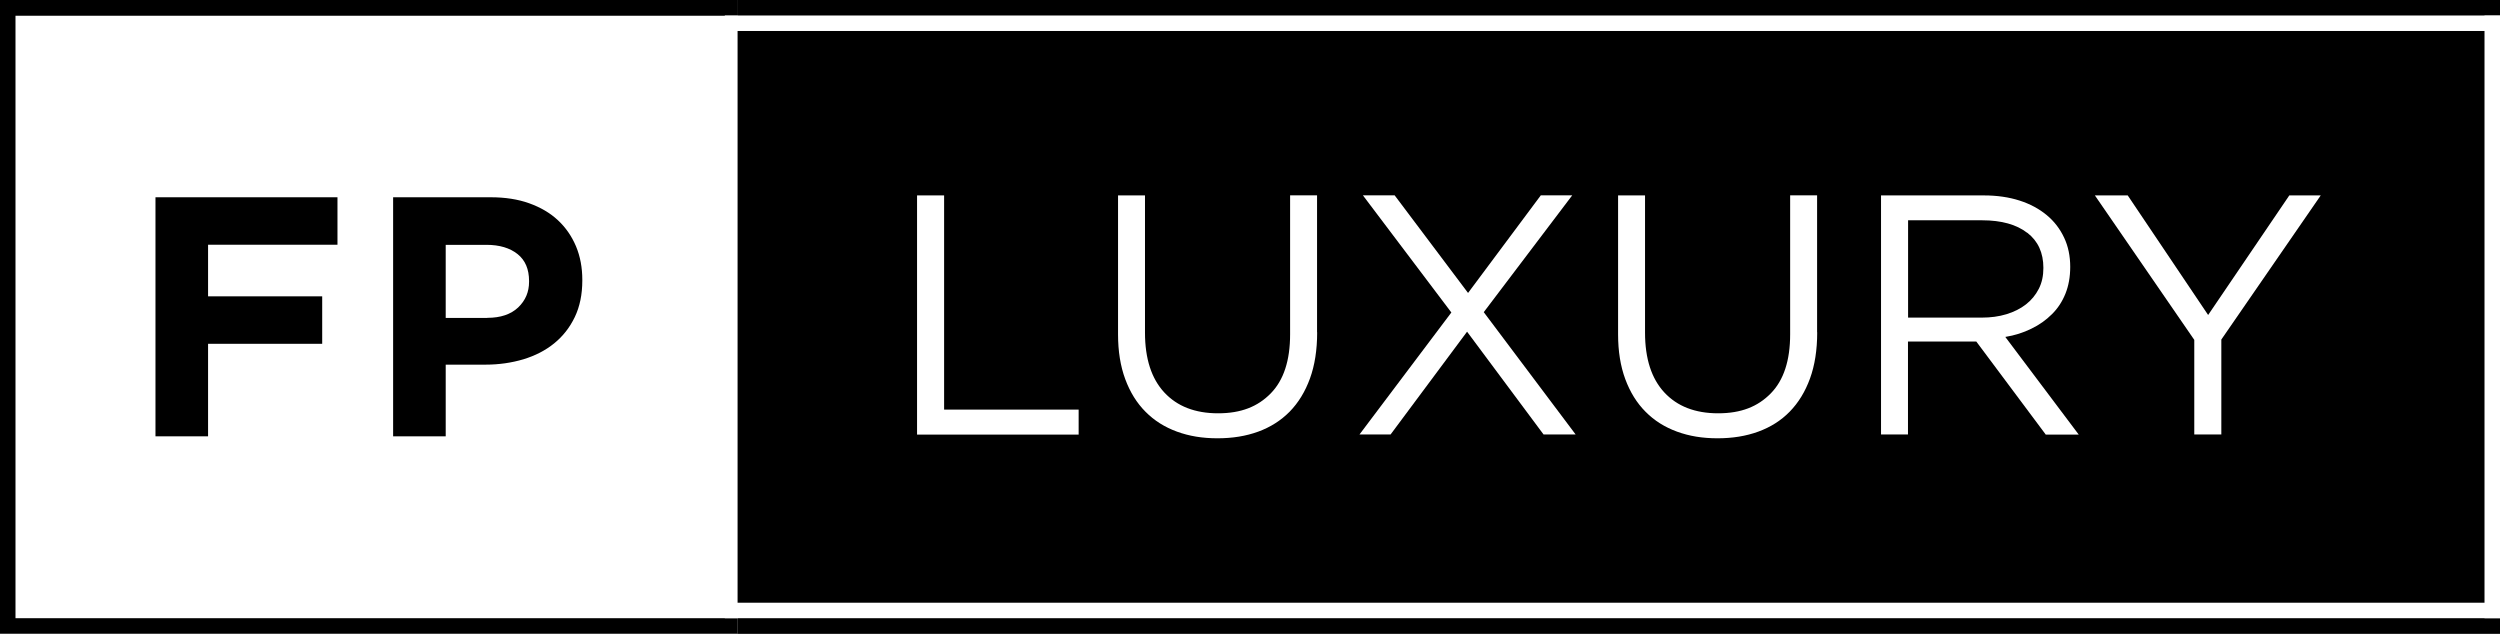
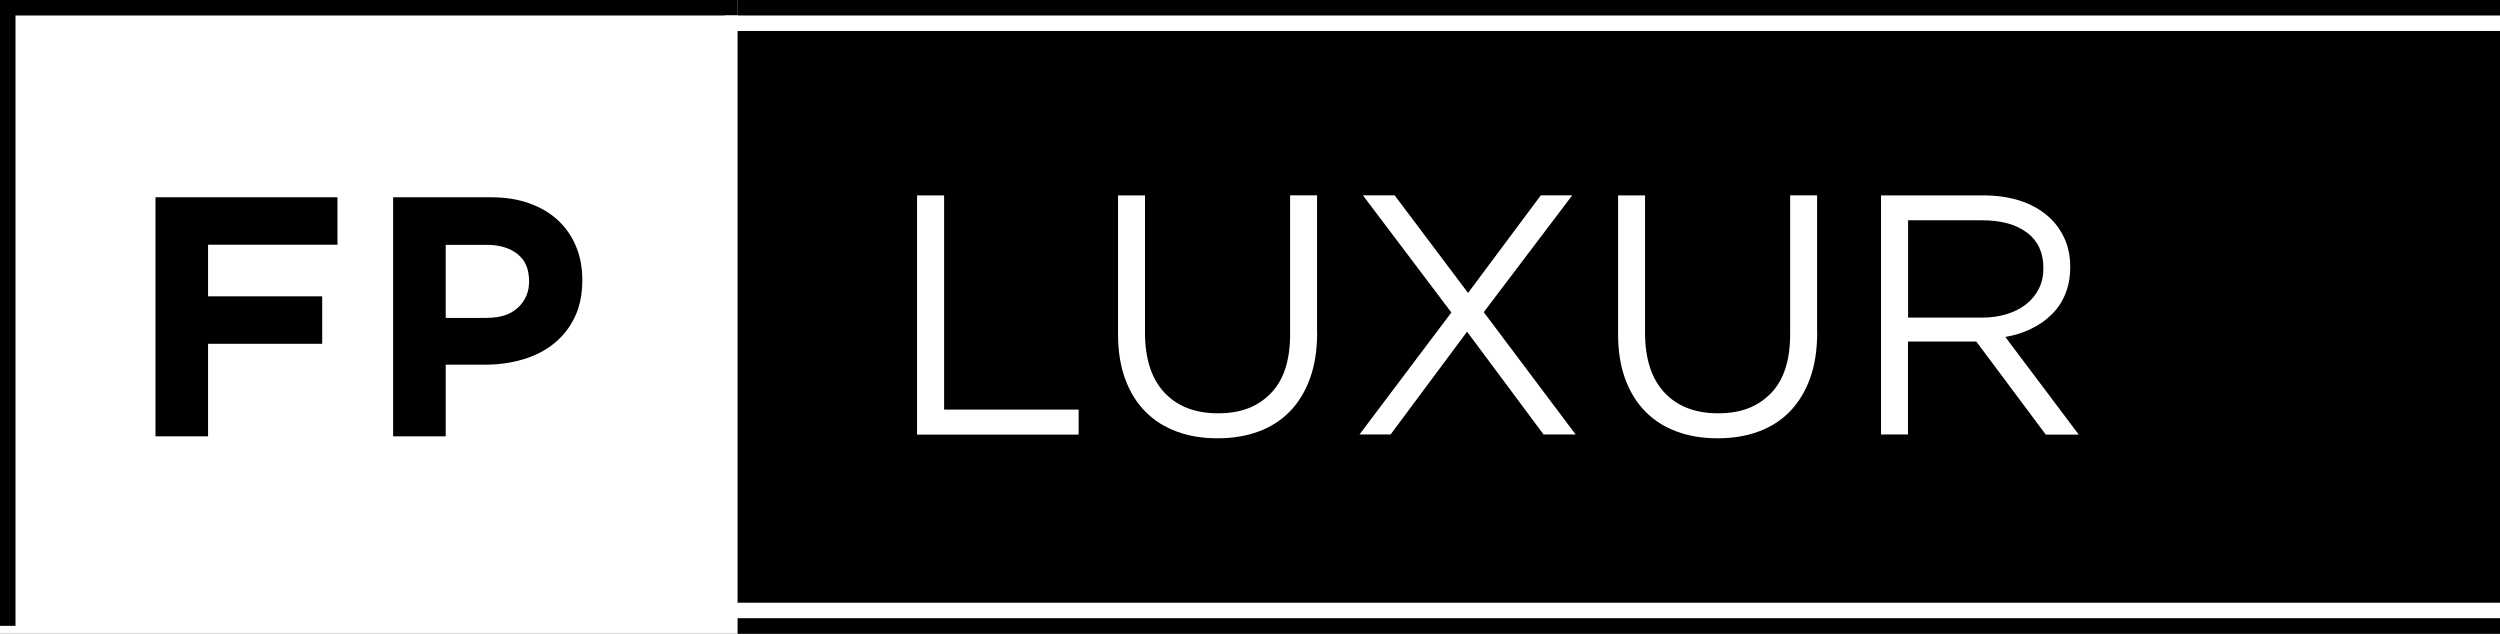
<svg xmlns="http://www.w3.org/2000/svg" version="1.1" viewBox="0 0 229.13 58.13">
  <rect x="0" y="0" width="229.13" height="58.13" fill="#808080" stroke="none" />
  <defs>
    <style>
      .cls-1 {
        fill: #fff;
      }
    </style>
  </defs>
  <g>
    <g id="Layer_1">
      <g>
        <rect class="cls-1" x="0" y="0" width="67.61" height="58.08" />
        <rect x="0" y="0" width="67.61" height="1.42" />
-         <rect x="0" y="0" width="67.61" height="1.42" />
-         <rect x="0" y="56.66" width="67.61" height="1.42" />
        <rect x="-27.97" y="27.97" width="57.36" height="1.42" transform="translate(-27.97 29.39) rotate(-90)" />
        <g>
          <path d="M14.24,18.08h16.69v4.35h-11.86v4.73h10.46v4.35h-10.46v8.48h-4.82v-21.91Z" />
          <path d="M36.03,18.08h8.95c1.31,0,2.49.18,3.52.55,1.03.37,1.91.88,2.63,1.55.72.67,1.27,1.47,1.66,2.39.39.93.58,1.96.58,3.08v.06c0,1.27-.23,2.39-.69,3.35-.46.96-1.09,1.76-1.89,2.41-.8.65-1.74,1.13-2.82,1.46-1.08.32-2.23.49-3.46.49h-3.66v6.57h-4.82v-21.91ZM44.67,29.13c1.21,0,2.15-.32,2.82-.95.67-.64,1-1.42,1-2.36v-.06c0-1.09-.35-1.91-1.05-2.47-.7-.56-1.65-.85-2.86-.85h-3.73v6.7h3.82Z" />
        </g>
        <g>
          <path d="M67.61,0v58.08h161.52V0H67.61Z" />
          <g>
            <path class="cls-1" d="M84.06,17.91h2.47v19.63h12.33v2.29h-14.81v-21.91Z" />
            <path class="cls-1" d="M120.72,30.46c0,1.61-.22,3.02-.66,4.23-.44,1.21-1.06,2.22-1.86,3.04-.8.81-1.76,1.42-2.88,1.83-1.12.41-2.36.61-3.74.61s-2.59-.2-3.71-.61c-1.12-.41-2.08-1.01-2.88-1.82-.8-.8-1.42-1.8-1.86-2.99-.44-1.19-.66-2.56-.66-4.1v-12.74h2.47v12.58c0,2.38.59,4.21,1.77,5.48,1.18,1.27,2.82,1.91,4.93,1.91s3.63-.61,4.82-1.82c1.19-1.21,1.78-3.02,1.78-5.42v-12.74h2.47v12.55Z" />
            <path class="cls-1" d="M141.47,39.82l-7.01-9.42-7.01,9.42h-2.85l8.42-11.18-8.11-10.74h2.91l6.73,8.95,6.67-8.95h2.88l-8.11,10.71,8.42,11.21h-2.94Z" />
            <path class="cls-1" d="M166.55,30.46c0,1.61-.22,3.02-.66,4.23-.44,1.21-1.06,2.22-1.86,3.04s-1.76,1.42-2.88,1.83-2.36.61-3.74.61-2.59-.2-3.71-.61c-1.12-.41-2.08-1.01-2.88-1.82-.8-.8-1.42-1.8-1.86-2.99s-.66-2.56-.66-4.1v-12.74h2.47v12.58c0,2.38.59,4.21,1.77,5.48,1.18,1.27,2.82,1.91,4.93,1.91s3.63-.61,4.82-1.82c1.19-1.21,1.78-3.02,1.78-5.42v-12.74h2.47v12.55Z" />
            <path class="cls-1" d="M187.49,39.82l-6.36-8.52h-6.26v8.52h-2.47v-21.91h9.42c1.21,0,2.3.16,3.27.47.97.31,1.8.76,2.49,1.33s1.22,1.26,1.6,2.07c.38.8.56,1.7.56,2.68,0,.92-.15,1.74-.44,2.46-.29.72-.7,1.35-1.24,1.88-.53.53-1.16.98-1.89,1.33-.73.36-1.52.61-2.38.75l6.73,8.95h-3.04ZM185.8,21.34c-.98-.76-2.36-1.15-4.14-1.15h-6.78v8.92h6.75c.82,0,1.57-.1,2.26-.31.69-.21,1.29-.51,1.79-.9.5-.39.89-.86,1.18-1.43s.42-1.2.42-1.92c0-1.38-.49-2.46-1.48-3.22Z" />
-             <path class="cls-1" d="M203.58,39.82h-2.47v-8.67l-9.11-13.24h3.01l7.37,10.96,7.44-10.96h2.88l-9.11,13.21v8.7Z" />
          </g>
        </g>
        <rect class="cls-1" x="66.43" y="1.42" width="162.7" height="1.42" />
        <rect class="cls-1" x="66.43" y="55.24" width="162.7" height="1.42" />
-         <rect class="cls-1" x="200.81" y="28.33" width="55.23" height="1.42" transform="translate(199.38 257.47) rotate(-90)" />
      </g>
    </g>
  </g>
</svg>